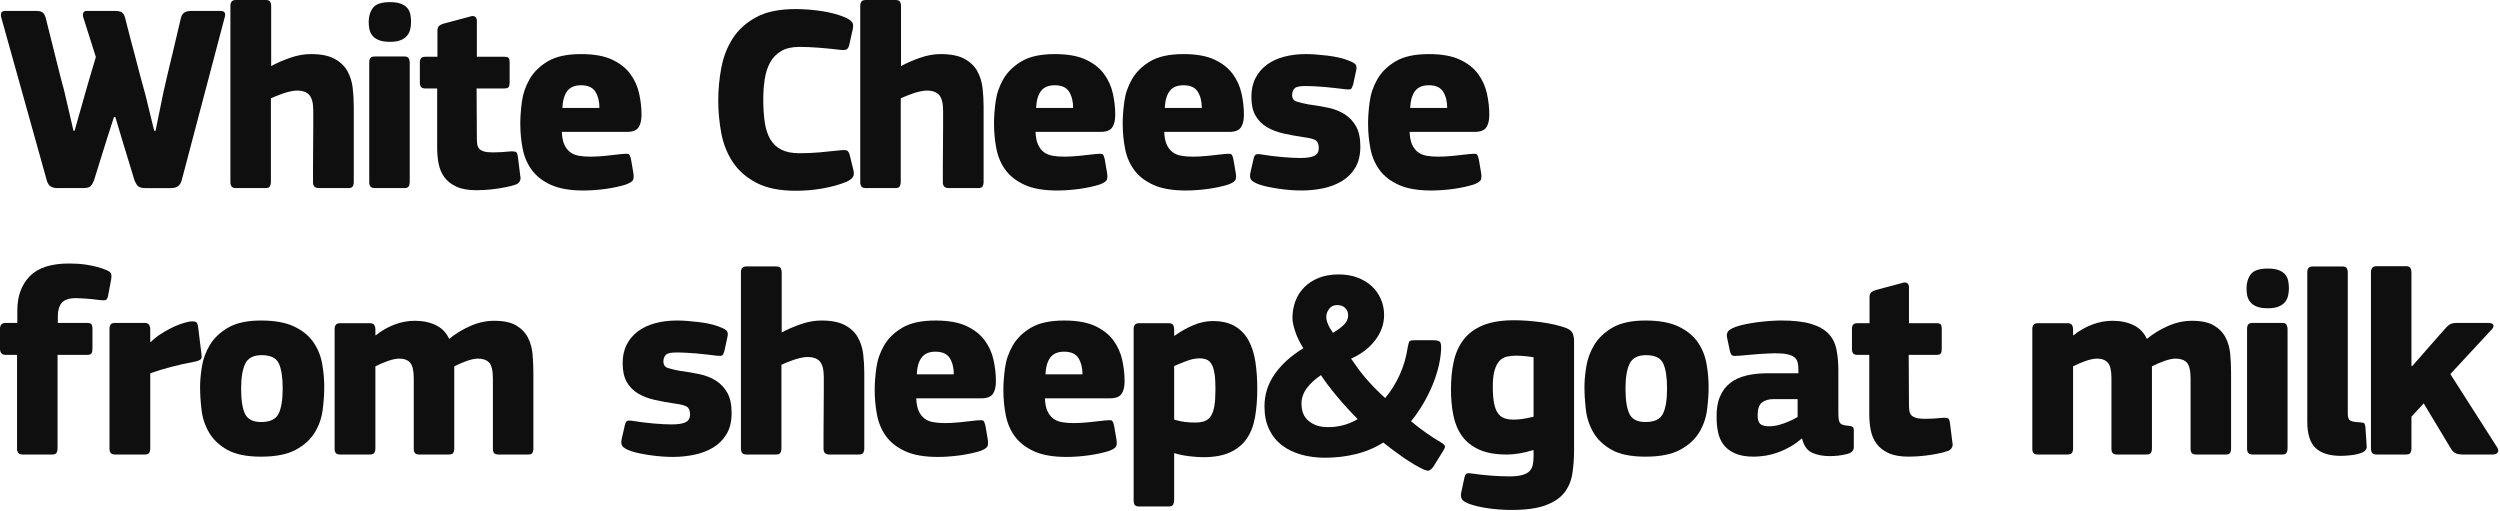
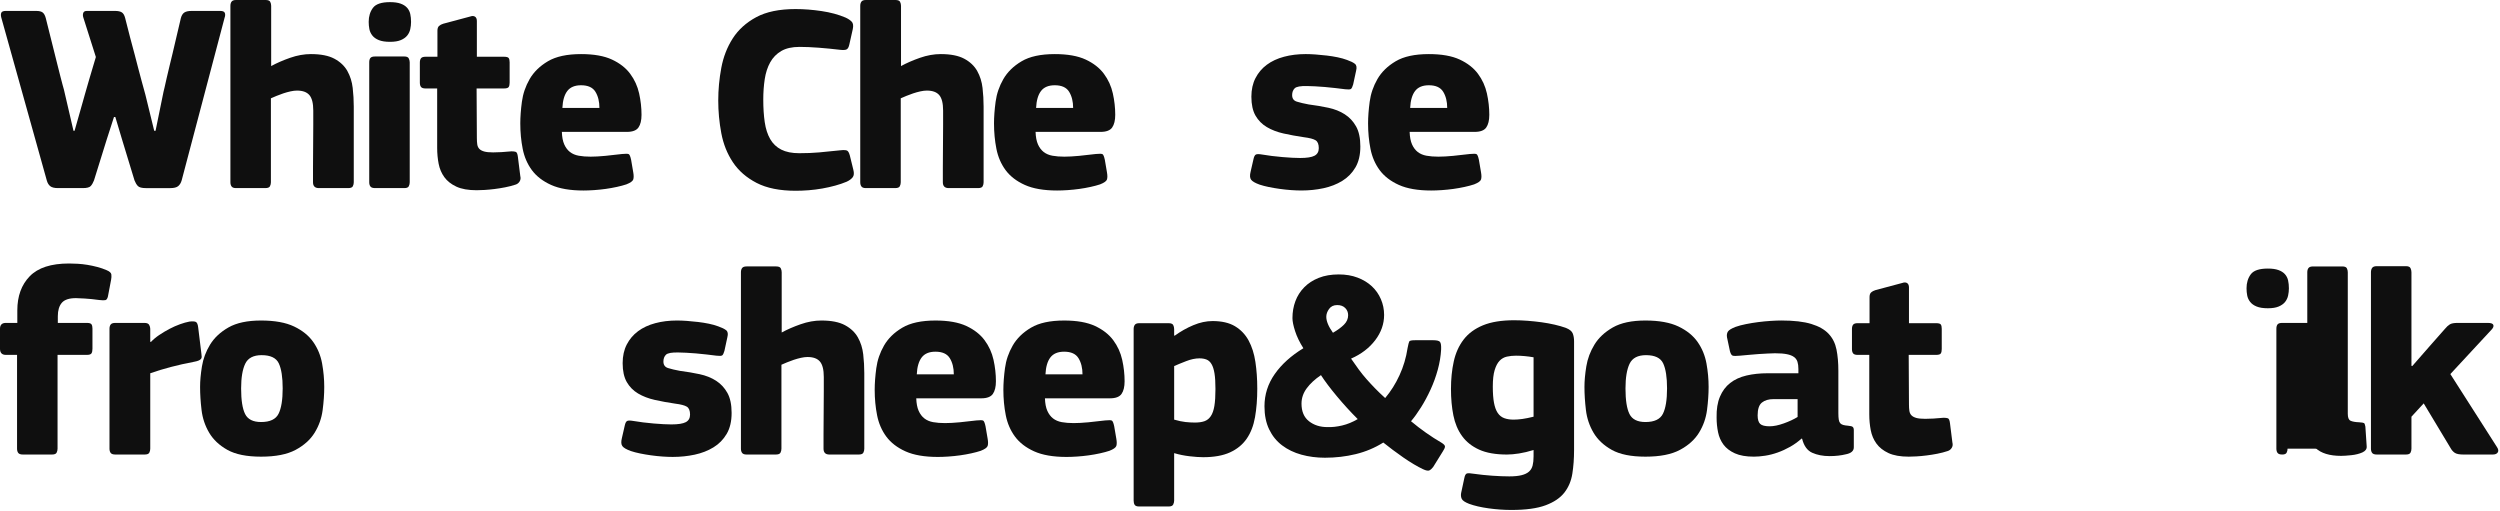
<svg xmlns="http://www.w3.org/2000/svg" width="100%" height="100%" viewBox="0 0 563 115" version="1.1" xml:space="preserve" style="fill-rule:evenodd;clip-rule:evenodd;stroke-linejoin:round;stroke-miterlimit:1.414;">
  <g transform="matrix(1,0,0,1,-60.741,-1101.58)">
    <path d="M86.411,1127.92l-1.68,5.22l-2.82,9.06c-0.2,0.52 -0.44,0.94 -0.72,1.26c-0.28,0.32 -0.88,0.48 -1.8,0.48l-5.58,0c-0.8,0 -1.38,-0.14 -1.74,-0.42c-0.36,-0.28 -0.62,-0.699 -0.78,-1.26l-10.26,-36.72c-0.12,-0.439 -0.12,-0.8 0,-1.08c0.12,-0.28 0.46,-0.42 1.02,-0.42l6.84,0c0.68,0 1.17,0.12 1.47,0.361c0.3,0.239 0.53,0.659 0.69,1.259c0.72,2.84 1.36,5.4 1.92,7.68c0.24,0.96 0.48,1.92 0.72,2.88c0.24,0.96 0.46,1.83 0.66,2.61c0.2,0.78 0.37,1.43 0.51,1.95c0.14,0.52 0.23,0.84 0.27,0.96l2.16,9.3l0.24,0l1.86,-6.54c0.04,-0.12 0.2,-0.69 0.48,-1.71c0.28,-1.02 0.6,-2.13 0.96,-3.33c0.36,-1.2 0.69,-2.31 0.99,-3.33c0.3,-1.02 0.47,-1.59 0.51,-1.71l-2.82,-8.88c-0.12,-0.36 -0.13,-0.7 -0.03,-1.02c0.1,-0.32 0.37,-0.48 0.81,-0.48l6.36,0c0.68,0 1.19,0.11 1.53,0.33c0.34,0.22 0.59,0.65 0.75,1.29c0.76,3.04 1.48,5.8 2.16,8.28c0.28,1.04 0.55,2.08 0.81,3.12c0.26,1.041 0.51,1.98 0.75,2.821c0.24,0.84 0.43,1.53 0.57,2.07c0.14,0.54 0.23,0.87 0.27,0.99l1.98,8.1l0.3,0l1.8,-8.82c0.04,-0.12 0.12,-0.45 0.24,-0.99c0.12,-0.54 0.27,-1.21 0.45,-2.01c0.18,-0.8 0.39,-1.69 0.63,-2.67c0.24,-0.98 0.48,-1.97 0.72,-2.97c0.56,-2.36 1.18,-5 1.86,-7.92c0.16,-0.6 0.42,-1.02 0.78,-1.26c0.36,-0.24 0.9,-0.36 1.62,-0.36l6.48,0c0.56,0 0.9,0.15 1.02,0.45c0.12,0.3 0.1,0.67 -0.06,1.11l-9.66,36.6c-0.16,0.56 -0.42,0.99 -0.78,1.29c-0.36,0.3 -0.96,0.45 -1.8,0.45l-5.46,0c-0.92,0 -1.53,-0.16 -1.83,-0.48c-0.3,-0.32 -0.55,-0.74 -0.75,-1.26l-2.76,-9.06l-1.56,-5.22l-0.3,0Z" style="fill:#0f0f0f;fill-rule:nonzero;" />
    <path d="M140.411,1142.62c0,0.32 -0.07,0.62 -0.21,0.9c-0.14,0.28 -0.49,0.42 -1.05,0.42l-6.6,0c-0.88,0 -1.32,-0.44 -1.32,-1.32c0,-0.64 0,-1.72 0,-3.24c0,-1.52 0.01,-3.13 0.03,-4.83c0.02,-1.7 0.03,-3.31 0.03,-4.83c0,-1.52 0,-2.6 0,-3.24c0,-1.64 -0.29,-2.8 -0.87,-3.48c-0.58,-0.68 -1.51,-1.02 -2.79,-1.02c-0.44,0 -0.93,0.06 -1.47,0.18c-0.54,0.12 -1.08,0.27 -1.62,0.45c-0.54,0.18 -1.05,0.37 -1.53,0.57c-0.48,0.2 -0.9,0.38 -1.26,0.54l0,18.9c0,0.32 -0.07,0.62 -0.21,0.9c-0.14,0.28 -0.49,0.42 -1.05,0.42l-6.6,0c-0.48,0 -0.81,-0.12 -0.99,-0.36c-0.18,-0.24 -0.27,-0.56 -0.27,-0.96l0,-39.72c0,-0.4 0.09,-0.72 0.27,-0.96c0.18,-0.24 0.51,-0.36 0.99,-0.36l6.66,0c0.56,0 0.91,0.14 1.05,0.42c0.14,0.28 0.21,0.58 0.21,0.9l0,13.56c1.24,-0.68 2.66,-1.3 4.26,-1.86c1.6,-0.56 3.16,-0.84 4.68,-0.84c2.24,0 4.01,0.35 5.31,1.05c1.3,0.7 2.27,1.62 2.91,2.76c0.64,1.14 1.04,2.41 1.2,3.81c0.16,1.4 0.24,2.8 0.24,4.2l0,17.04Z" style="fill:#0f0f0f;fill-rule:nonzero;" />
    <path d="M153.311,1106.5c0,0.56 -0.06,1.11 -0.18,1.65c-0.12,0.54 -0.35,1.02 -0.69,1.44c-0.34,0.42 -0.82,0.76 -1.44,1.02c-0.62,0.26 -1.43,0.39 -2.43,0.39c-1.04,0 -1.88,-0.13 -2.52,-0.39c-0.64,-0.26 -1.13,-0.61 -1.47,-1.05c-0.34,-0.44 -0.56,-0.92 -0.66,-1.44c-0.1,-0.52 -0.15,-1.06 -0.15,-1.62c0,-1.24 0.32,-2.29 0.96,-3.15c0.64,-0.86 1.92,-1.29 3.84,-1.29c0.96,0 1.75,0.11 2.37,0.33c0.62,0.22 1.11,0.53 1.47,0.93c0.36,0.4 0.6,0.87 0.72,1.41c0.12,0.54 0.18,1.13 0.18,1.77ZM153.011,1142.62c0,0.32 -0.07,0.62 -0.21,0.9c-0.14,0.28 -0.47,0.42 -0.99,0.42l-6.6,0c-0.52,0 -0.87,-0.12 -1.05,-0.36c-0.18,-0.24 -0.27,-0.56 -0.27,-0.96l0,-27c0,-0.44 0.09,-0.77 0.27,-0.99c0.18,-0.22 0.53,-0.33 1.05,-0.33l6.6,0c0.52,0 0.85,0.15 0.99,0.45c0.14,0.3 0.21,0.59 0.21,0.87l0,27Z" style="fill:#0f0f0f;fill-rule:nonzero;" />
    <path d="M177.911,1141.24c0.12,0.44 0.07,0.84 -0.15,1.2c-0.22,0.36 -0.53,0.6 -0.93,0.72c-0.72,0.24 -1.49,0.44 -2.31,0.6c-0.82,0.16 -1.63,0.29 -2.43,0.39c-0.8,0.1 -1.55,0.17 -2.25,0.21c-0.7,0.04 -1.29,0.06 -1.77,0.06c-1.88,0 -3.4,-0.27 -4.56,-0.81c-1.16,-0.54 -2.06,-1.25 -2.7,-2.13c-0.64,-0.88 -1.07,-1.89 -1.29,-3.03c-0.22,-1.14 -0.33,-2.33 -0.33,-3.57l0,-13.38l-2.64,0c-0.48,0 -0.81,-0.11 -0.99,-0.33c-0.18,-0.22 -0.27,-0.55 -0.27,-0.99l0,-4.5c0,-0.44 0.09,-0.77 0.27,-0.99c0.18,-0.22 0.51,-0.33 0.99,-0.33l2.7,0l0,-5.88c0,-0.48 0.12,-0.83 0.36,-1.05c0.24,-0.22 0.56,-0.39 0.96,-0.51l6.06,-1.62c0.44,-0.16 0.8,-0.15 1.08,0.03c0.28,0.18 0.42,0.51 0.42,0.99l0,8.04l6.12,0c0.56,0 0.91,0.1 1.05,0.3c0.14,0.2 0.21,0.52 0.21,0.96l0,4.56c0,0.44 -0.07,0.77 -0.21,0.99c-0.14,0.22 -0.49,0.33 -1.05,0.33l-6.18,0l0.06,11.16c0,0.56 0.03,1.04 0.09,1.44c0.06,0.4 0.21,0.73 0.45,0.99c0.24,0.26 0.6,0.46 1.08,0.6c0.48,0.14 1.16,0.21 2.04,0.21c0.48,0 1.1,-0.02 1.86,-0.06c0.76,-0.04 1.52,-0.1 2.28,-0.18c0.4,0 0.72,0.04 0.96,0.12c0.24,0.08 0.4,0.46 0.48,1.14l0.54,4.32Z" style="fill:#0f0f0f;fill-rule:nonzero;" />
    <path d="M187.271,1131.28c0.04,1.16 0.22,2.1 0.54,2.82c0.32,0.72 0.75,1.29 1.29,1.71c0.54,0.42 1.2,0.7 1.98,0.84c0.78,0.14 1.67,0.21 2.67,0.21c0.92,0 2.02,-0.06 3.3,-0.18c1.28,-0.12 2.54,-0.26 3.78,-0.42c0.8,-0.08 1.3,-0.07 1.5,0.03c0.2,0.101 0.38,0.531 0.54,1.291l0.48,2.82c0.12,0.68 0.12,1.21 0,1.59c-0.12,0.38 -0.64,0.75 -1.56,1.11c-0.6,0.2 -1.31,0.39 -2.13,0.57c-0.82,0.18 -1.66,0.33 -2.52,0.45c-0.86,0.12 -1.73,0.21 -2.61,0.27c-0.88,0.06 -1.68,0.09 -2.4,0.09c-3,0 -5.43,-0.42 -7.29,-1.26c-1.86,-0.84 -3.3,-1.95 -4.32,-3.33c-1.02,-1.38 -1.71,-2.98 -2.07,-4.8c-0.36,-1.82 -0.54,-3.73 -0.54,-5.73c0,-1.44 0.12,-3.06 0.36,-4.86c0.24,-1.8 0.82,-3.5 1.74,-5.1c0.92,-1.601 2.29,-2.94 4.11,-4.02c1.82,-1.081 4.31,-1.62 7.47,-1.62c2.88,-0.001 5.2,0.409 6.96,1.229c1.76,0.82 3.13,1.89 4.11,3.21c0.98,1.32 1.65,2.79 2.01,4.41c0.36,1.62 0.54,3.23 0.54,4.83c0,1.24 -0.23,2.19 -0.69,2.85c-0.46,0.66 -1.33,0.99 -2.61,0.99l-14.64,0ZM191.591,1120.78c-1.4,0 -2.43,0.43 -3.09,1.29c-0.66,0.86 -1.03,2.13 -1.11,3.81l8.34,0c0,-1.44 -0.3,-2.65 -0.9,-3.63c-0.6,-0.98 -1.68,-1.47 -3.24,-1.47Z" style="fill:#0f0f0f;fill-rule:nonzero;" />
    <path d="M222.491,1124.2c0,-2.44 0.23,-4.89 0.69,-7.35c0.46,-2.46 1.32,-4.67 2.58,-6.63c1.26,-1.96 3.02,-3.55 5.28,-4.77c2.26,-1.22 5.21,-1.83 8.85,-1.83c1.88,0 3.83,0.15 5.85,0.45c2.02,0.3 3.83,0.79 5.43,1.47c0.6,0.28 1.06,0.59 1.38,0.93c0.32,0.34 0.4,0.89 0.24,1.65l-0.78,3.48c-0.12,0.56 -0.31,0.92 -0.57,1.08c-0.26,0.16 -0.75,0.2 -1.47,0.12c-1.68,-0.2 -3.31,-0.36 -4.89,-0.48c-1.58,-0.12 -3.01,-0.18 -4.29,-0.18c-1.68,0 -3.05,0.31 -4.11,0.93c-1.06,0.62 -1.89,1.47 -2.49,2.55c-0.6,1.08 -1.01,2.34 -1.23,3.78c-0.22,1.44 -0.33,2.98 -0.33,4.62c0,1.88 0.11,3.571 0.33,5.071c0.22,1.5 0.63,2.77 1.23,3.81c0.6,1.04 1.43,1.83 2.49,2.37c1.06,0.54 2.41,0.81 4.05,0.81c1.64,0 3.13,-0.06 4.47,-0.18c1.34,-0.12 2.95,-0.28 4.83,-0.48c0.76,-0.08 1.26,-0.05 1.5,0.09c0.24,0.14 0.44,0.51 0.6,1.11l0.78,3.18c0.2,0.76 0.15,1.33 -0.15,1.71c-0.3,0.38 -0.75,0.71 -1.35,0.99c-0.76,0.32 -1.61,0.61 -2.55,0.87c-0.94,0.26 -1.92,0.48 -2.94,0.66c-1.02,0.18 -2.04,0.31 -3.06,0.39c-1.02,0.08 -1.99,0.12 -2.91,0.12c-3.6,0 -6.54,-0.59 -8.82,-1.77c-2.28,-1.18 -4.06,-2.73 -5.34,-4.65c-1.28,-1.92 -2.15,-4.1 -2.61,-6.54c-0.46,-2.44 -0.69,-4.9 -0.69,-7.38Z" style="fill:#0f0f0f;fill-rule:nonzero;" />
    <path d="M282.251,1142.62c0,0.32 -0.07,0.62 -0.21,0.9c-0.14,0.28 -0.49,0.42 -1.05,0.42l-6.6,0c-0.88,0 -1.32,-0.44 -1.32,-1.32c0,-0.64 0,-1.72 0,-3.24c0,-1.52 0.01,-3.13 0.03,-4.83c0.02,-1.7 0.03,-3.31 0.03,-4.83c0,-1.52 0,-2.6 0,-3.24c0,-1.64 -0.29,-2.8 -0.87,-3.48c-0.58,-0.68 -1.51,-1.02 -2.79,-1.02c-0.44,0 -0.93,0.06 -1.47,0.18c-0.54,0.12 -1.08,0.27 -1.62,0.45c-0.54,0.18 -1.05,0.37 -1.53,0.57c-0.48,0.2 -0.9,0.38 -1.26,0.54l0,18.9c0,0.32 -0.07,0.62 -0.21,0.9c-0.14,0.28 -0.49,0.42 -1.05,0.42l-6.6,0c-0.48,0 -0.81,-0.12 -0.99,-0.36c-0.18,-0.24 -0.27,-0.56 -0.27,-0.96l0,-39.72c0,-0.4 0.09,-0.72 0.27,-0.96c0.18,-0.24 0.51,-0.36 0.99,-0.36l6.66,0c0.56,0 0.91,0.14 1.05,0.42c0.14,0.28 0.21,0.58 0.21,0.9l0,13.56c1.24,-0.68 2.66,-1.3 4.26,-1.86c1.6,-0.56 3.16,-0.84 4.68,-0.84c2.24,0 4.01,0.35 5.31,1.05c1.3,0.7 2.27,1.62 2.91,2.76c0.64,1.14 1.04,2.41 1.2,3.81c0.16,1.4 0.24,2.8 0.24,4.2l0,17.04Z" style="fill:#0f0f0f;fill-rule:nonzero;" />
    <path d="M293.951,1131.28c0.04,1.16 0.22,2.1 0.54,2.82c0.32,0.72 0.75,1.29 1.29,1.71c0.54,0.42 1.2,0.7 1.98,0.84c0.78,0.14 1.67,0.21 2.67,0.21c0.92,0 2.02,-0.06 3.3,-0.18c1.28,-0.12 2.54,-0.26 3.78,-0.42c0.8,-0.08 1.3,-0.07 1.5,0.03c0.2,0.101 0.38,0.531 0.54,1.291l0.48,2.82c0.12,0.68 0.12,1.21 0,1.59c-0.12,0.38 -0.64,0.75 -1.56,1.11c-0.6,0.2 -1.31,0.39 -2.13,0.57c-0.82,0.18 -1.66,0.33 -2.52,0.45c-0.86,0.12 -1.73,0.21 -2.61,0.27c-0.88,0.06 -1.68,0.09 -2.4,0.09c-3,0 -5.43,-0.42 -7.29,-1.26c-1.86,-0.84 -3.3,-1.95 -4.32,-3.33c-1.02,-1.38 -1.71,-2.98 -2.07,-4.8c-0.36,-1.82 -0.54,-3.73 -0.54,-5.73c0,-1.44 0.12,-3.06 0.36,-4.86c0.24,-1.8 0.82,-3.5 1.74,-5.1c0.92,-1.601 2.29,-2.94 4.11,-4.02c1.82,-1.081 4.31,-1.62 7.47,-1.62c2.88,-0.001 5.2,0.409 6.96,1.229c1.76,0.82 3.13,1.89 4.11,3.21c0.98,1.32 1.65,2.79 2.01,4.41c0.36,1.62 0.54,3.23 0.54,4.83c0,1.24 -0.23,2.19 -0.69,2.85c-0.46,0.66 -1.33,0.99 -2.61,0.99l-14.64,0ZM298.271,1120.78c-1.4,0 -2.43,0.43 -3.09,1.29c-0.66,0.86 -1.03,2.13 -1.11,3.81l8.34,0c0,-1.44 -0.3,-2.65 -0.9,-3.63c-0.6,-0.98 -1.68,-1.47 -3.24,-1.47Z" style="fill:#0f0f0f;fill-rule:nonzero;" />
-     <path d="M322.931,1131.28c0.04,1.16 0.22,2.1 0.54,2.82c0.32,0.72 0.75,1.29 1.29,1.71c0.54,0.42 1.2,0.7 1.98,0.84c0.78,0.14 1.67,0.21 2.67,0.21c0.92,0 2.02,-0.06 3.3,-0.18c1.28,-0.12 2.54,-0.26 3.78,-0.42c0.8,-0.08 1.3,-0.07 1.5,0.03c0.2,0.101 0.38,0.531 0.54,1.291l0.48,2.82c0.12,0.68 0.12,1.21 0,1.59c-0.12,0.38 -0.64,0.75 -1.56,1.11c-0.6,0.2 -1.31,0.39 -2.13,0.57c-0.82,0.18 -1.66,0.33 -2.52,0.45c-0.86,0.12 -1.73,0.21 -2.61,0.27c-0.88,0.06 -1.68,0.09 -2.4,0.09c-3,0 -5.43,-0.42 -7.29,-1.26c-1.86,-0.84 -3.3,-1.95 -4.32,-3.33c-1.02,-1.38 -1.71,-2.98 -2.07,-4.8c-0.36,-1.82 -0.54,-3.73 -0.54,-5.73c0,-1.44 0.12,-3.06 0.36,-4.86c0.24,-1.8 0.82,-3.5 1.74,-5.1c0.92,-1.601 2.29,-2.94 4.11,-4.02c1.82,-1.081 4.31,-1.62 7.47,-1.62c2.88,-0.001 5.2,0.409 6.96,1.229c1.76,0.82 3.13,1.89 4.11,3.21c0.98,1.32 1.65,2.79 2.01,4.41c0.36,1.62 0.54,3.23 0.54,4.83c0,1.24 -0.23,2.19 -0.69,2.85c-0.46,0.66 -1.33,0.99 -2.61,0.99l-14.64,0ZM327.251,1120.78c-1.4,0 -2.43,0.43 -3.09,1.29c-0.66,0.86 -1.03,2.13 -1.11,3.81l8.34,0c0,-1.44 -0.3,-2.65 -0.9,-3.63c-0.6,-0.98 -1.68,-1.47 -3.24,-1.47Z" style="fill:#0f0f0f;fill-rule:nonzero;" />
    <path d="M367.091,1134.58c0,1.879 -0.37,3.449 -1.11,4.709c-0.74,1.26 -1.73,2.27 -2.97,3.03c-1.24,0.76 -2.65,1.31 -4.23,1.65c-1.58,0.34 -3.23,0.51 -4.95,0.51c-0.72,0 -1.5,-0.03 -2.34,-0.09c-0.84,-0.06 -1.69,-0.15 -2.55,-0.27c-0.86,-0.12 -1.68,-0.26 -2.46,-0.42c-0.78,-0.16 -1.47,-0.34 -2.07,-0.54c-1,-0.36 -1.64,-0.73 -1.92,-1.11c-0.28,-0.38 -0.32,-0.97 -0.12,-1.77l0.66,-2.88c0.12,-0.56 0.3,-0.9 0.54,-1.02c0.24,-0.12 0.7,-0.12 1.38,0c1.4,0.24 2.92,0.43 4.56,0.57c1.64,0.14 2.98,0.21 4.02,0.21c1.52,0 2.6,-0.17 3.24,-0.51c0.64,-0.34 0.96,-0.91 0.96,-1.71c0,-0.88 -0.24,-1.47 -0.72,-1.77c-0.48,-0.3 -1.36,-0.53 -2.64,-0.69c-1.64,-0.24 -3.17,-0.52 -4.59,-0.84c-1.42,-0.32 -2.67,-0.8 -3.75,-1.44c-1.08,-0.64 -1.93,-1.5 -2.55,-2.58c-0.62,-1.08 -0.93,-2.5 -0.93,-4.26c0,-1.6 0.31,-3 0.93,-4.2c0.62,-1.2 1.47,-2.2 2.55,-3c1.08,-0.8 2.37,-1.4 3.87,-1.8c1.5,-0.4 3.13,-0.6 4.89,-0.6c0.68,0 1.43,0.03 2.25,0.09c0.82,0.06 1.65,0.14 2.49,0.24c0.84,0.1 1.65,0.23 2.43,0.39c0.78,0.16 1.49,0.36 2.13,0.6c0.8,0.28 1.39,0.57 1.77,0.87c0.38,0.3 0.47,0.83 0.27,1.59l-0.66,3.06c-0.16,0.56 -0.33,0.9 -0.51,1.02c-0.18,0.12 -0.61,0.14 -1.29,0.06c-0.68,-0.08 -1.42,-0.17 -2.22,-0.27c-0.8,-0.1 -1.59,-0.18 -2.37,-0.24c-0.78,-0.06 -1.51,-0.11 -2.19,-0.15c-0.68,-0.04 -1.26,-0.06 -1.74,-0.06c-1.52,-0.04 -2.47,0.13 -2.85,0.51c-0.38,0.38 -0.57,0.89 -0.57,1.53c0,0.76 0.35,1.25 1.05,1.47c0.7,0.22 1.59,0.43 2.67,0.63c1.56,0.2 3.04,0.45 4.44,0.75c1.4,0.3 2.63,0.79 3.69,1.47c1.06,0.68 1.91,1.59 2.55,2.73c0.64,1.14 0.96,2.65 0.96,4.53Z" style="fill:#0f0f0f;fill-rule:nonzero;" />
    <path d="M378.191,1131.28c0.04,1.16 0.22,2.1 0.54,2.82c0.32,0.72 0.75,1.29 1.29,1.71c0.54,0.42 1.2,0.7 1.98,0.84c0.78,0.14 1.67,0.21 2.67,0.21c0.92,0 2.02,-0.06 3.3,-0.18c1.28,-0.12 2.54,-0.26 3.78,-0.42c0.8,-0.08 1.3,-0.07 1.5,0.03c0.2,0.101 0.38,0.531 0.54,1.291l0.48,2.82c0.12,0.68 0.12,1.21 0,1.59c-0.12,0.38 -0.64,0.75 -1.56,1.11c-0.6,0.2 -1.31,0.39 -2.13,0.57c-0.82,0.18 -1.66,0.33 -2.52,0.45c-0.86,0.12 -1.73,0.21 -2.61,0.27c-0.88,0.06 -1.68,0.09 -2.4,0.09c-3,0 -5.43,-0.42 -7.29,-1.26c-1.86,-0.84 -3.3,-1.95 -4.32,-3.33c-1.02,-1.38 -1.71,-2.98 -2.07,-4.8c-0.36,-1.82 -0.54,-3.73 -0.54,-5.73c0,-1.44 0.12,-3.06 0.36,-4.86c0.24,-1.8 0.82,-3.5 1.74,-5.1c0.92,-1.601 2.29,-2.94 4.11,-4.02c1.82,-1.081 4.31,-1.62 7.47,-1.62c2.88,-0.001 5.2,0.409 6.96,1.229c1.76,0.82 3.13,1.89 4.11,3.21c0.98,1.32 1.65,2.79 2.01,4.41c0.36,1.62 0.54,3.23 0.54,4.83c0,1.24 -0.23,2.19 -0.69,2.85c-0.46,0.66 -1.33,0.99 -2.61,0.99l-14.64,0ZM382.511,1120.78c-1.4,0 -2.43,0.43 -3.09,1.29c-0.66,0.86 -1.03,2.13 -1.11,3.81l8.34,0c0,-1.44 -0.3,-2.65 -0.9,-3.63c-0.6,-0.98 -1.68,-1.47 -3.24,-1.47Z" style="fill:#0f0f0f;fill-rule:nonzero;" />
    <path d="M73.701,1202.62c0,0.32 -0.07,0.62 -0.21,0.9c-0.14,0.28 -0.49,0.42 -1.05,0.42l-6.54,0c-0.52,0 -0.87,-0.12 -1.05,-0.36c-0.18,-0.24 -0.27,-0.56 -0.27,-0.96l0,-21.12l-2.52,0c-0.88,0 -1.32,-0.46 -1.32,-1.38l0,-4.5c0,-0.88 0.44,-1.32 1.32,-1.32l2.58,0l0,-2.82c0,-3.2 0.93,-5.76 2.79,-7.68c1.86,-1.92 4.81,-2.88 8.85,-2.88c0.56,0 1.2,0.02 1.92,0.06c0.72,0.04 1.45,0.12 2.19,0.24c0.74,0.12 1.49,0.28 2.25,0.48c0.76,0.2 1.46,0.44 2.1,0.72c0.68,0.28 1.04,0.61 1.08,0.99c0.04,0.38 0.02,0.77 -0.06,1.17l-0.72,3.78c-0.12,0.48 -0.31,0.75 -0.57,0.81c-0.26,0.06 -0.73,0.05 -1.41,-0.03c-1.16,-0.16 -2.24,-0.27 -3.24,-0.33c-1,-0.06 -1.66,-0.09 -1.98,-0.09c-1.52,0 -2.58,0.35 -3.18,1.05c-0.6,0.7 -0.9,1.71 -0.9,3.03l0,1.5l6.54,0c0.56,0 0.91,0.11 1.05,0.33c0.14,0.22 0.21,0.53 0.21,0.93l0,4.56c0,0.44 -0.07,0.78 -0.21,1.02c-0.14,0.24 -0.49,0.36 -1.05,0.36l-6.6,0l0,21.12Z" style="fill:#0f0f0f;fill-rule:nonzero;" />
    <path d="M94.581,1178.5l0.12,0.12c0.52,-0.56 1.15,-1.09 1.89,-1.59c0.74,-0.5 1.51,-0.96 2.31,-1.38c0.8,-0.42 1.59,-0.77 2.37,-1.05c0.78,-0.28 1.49,-0.48 2.13,-0.6c0.64,-0.08 1.11,-0.06 1.41,0.06c0.3,0.12 0.49,0.56 0.57,1.32l0.72,5.88c0.04,0.28 0.06,0.51 0.06,0.69c0,0.18 -0.06,0.34 -0.18,0.48c-0.12,0.14 -0.3,0.26 -0.54,0.36c-0.24,0.1 -0.58,0.19 -1.02,0.27c-3.6,0.68 -6.88,1.54 -9.84,2.58l0,16.98c0,0.32 -0.07,0.62 -0.21,0.9c-0.14,0.28 -0.49,0.42 -1.05,0.42l-6.6,0c-0.52,0 -0.87,-0.12 -1.05,-0.36c-0.18,-0.24 -0.27,-0.56 -0.27,-0.96l0,-27c0,-0.4 0.09,-0.72 0.27,-0.96c0.18,-0.24 0.53,-0.36 1.05,-0.36l6.54,0c0.56,0 0.92,0.15 1.08,0.45c0.16,0.3 0.24,0.59 0.24,0.87l0,2.88Z" style="fill:#0f0f0f;fill-rule:nonzero;" />
    <path d="M133.761,1188.7c0,1.64 -0.12,3.38 -0.36,5.22c-0.24,1.84 -0.84,3.54 -1.8,5.1c-0.96,1.561 -2.39,2.851 -4.29,3.87c-1.9,1.021 -4.49,1.531 -7.77,1.531c-3.24,0 -5.77,-0.51 -7.59,-1.53c-1.82,-1.02 -3.19,-2.31 -4.11,-3.87c-0.92,-1.561 -1.49,-3.261 -1.71,-5.101c-0.22,-1.839 -0.33,-3.579 -0.33,-5.219c0,-1.36 0.14,-2.9 0.42,-4.62c0.28,-1.72 0.89,-3.351 1.83,-4.89c0.94,-1.54 2.32,-2.83 4.14,-3.87c1.82,-1.041 4.27,-1.561 7.35,-1.561c3.08,0 5.56,0.45 7.44,1.351c1.88,0.899 3.32,2.069 4.32,3.509c1,1.44 1.66,3.05 1.98,4.83c0.32,1.78 0.48,3.53 0.48,5.25ZM124.401,1189.06c0,-2.52 -0.29,-4.4 -0.87,-5.64c-0.58,-1.24 -1.87,-1.86 -3.87,-1.86c-1.84,0 -3.07,0.64 -3.69,1.92c-0.62,1.28 -0.93,3.14 -0.93,5.58c0,2.64 0.3,4.56 0.9,5.76c0.6,1.2 1.8,1.8 3.6,1.8c2,0 3.31,-0.62 3.93,-1.86c0.62,-1.24 0.93,-3.14 0.93,-5.7Z" style="fill:#0f0f0f;fill-rule:nonzero;" />
-     <path d="M180.861,1202.68c0,0.32 -0.07,0.61 -0.21,0.87c-0.14,0.26 -0.47,0.39 -0.99,0.39l-6.6,0c-0.52,0 -0.87,-0.11 -1.05,-0.33c-0.18,-0.22 -0.27,-0.53 -0.27,-0.93l0,-15.78c0,-1.84 -0.28,-3.06 -0.84,-3.66c-0.56,-0.6 -1.4,-0.899 -2.52,-0.899c-0.72,-0.001 -1.6,0.189 -2.64,0.569c-1.04,0.38 -1.94,0.77 -2.7,1.17l0,18.6c0,0.32 -0.07,0.61 -0.21,0.87c-0.14,0.26 -0.49,0.39 -1.05,0.39l-6.6,0c-0.48,0 -0.81,-0.11 -0.99,-0.33c-0.18,-0.22 -0.27,-0.53 -0.27,-0.93l0,-15.96c0,-1.68 -0.27,-2.83 -0.81,-3.45c-0.54,-0.62 -1.35,-0.929 -2.43,-0.929c-0.72,0 -1.59,0.179 -2.61,0.54c-1.02,0.36 -1.95,0.76 -2.79,1.2l0,18.6c0,0.32 -0.08,0.61 -0.24,0.87c-0.16,0.26 -0.52,0.39 -1.08,0.39l-6.6,0c-0.48,0 -0.81,-0.11 -0.99,-0.33c-0.18,-0.22 -0.27,-0.53 -0.27,-0.93l0,-27c0,-0.4 0.09,-0.72 0.27,-0.96c0.18,-0.24 0.51,-0.36 0.99,-0.36l6.6,0c0.56,0 0.92,0.139 1.08,0.419c0.16,0.28 0.24,0.581 0.24,0.9l0,1.38l0.06,0.06c1.28,-1.04 2.68,-1.85 4.2,-2.43c1.52,-0.58 3.06,-0.87 4.62,-0.87c1.8,0 3.38,0.33 4.74,0.99c1.36,0.66 2.36,1.69 3,3.09c1.4,-1.16 2.99,-2.13 4.77,-2.91c1.78,-0.78 3.57,-1.169 5.37,-1.169c2.12,0 3.77,0.35 4.95,1.05c1.18,0.7 2.06,1.61 2.64,2.73c0.58,1.12 0.93,2.38 1.05,3.78c0.12,1.399 0.18,2.8 0.18,4.2l0,17.1Z" style="fill:#0f0f0f;fill-rule:nonzero;" />
    <path d="M225.501,1194.58c0,1.879 -0.37,3.449 -1.11,4.709c-0.74,1.26 -1.73,2.27 -2.97,3.03c-1.24,0.76 -2.65,1.31 -4.23,1.65c-1.58,0.34 -3.23,0.51 -4.95,0.51c-0.72,0 -1.5,-0.03 -2.34,-0.09c-0.84,-0.06 -1.69,-0.15 -2.55,-0.27c-0.86,-0.12 -1.68,-0.26 -2.46,-0.42c-0.78,-0.16 -1.47,-0.34 -2.07,-0.54c-1,-0.36 -1.64,-0.73 -1.92,-1.11c-0.28,-0.38 -0.32,-0.97 -0.12,-1.77l0.66,-2.88c0.12,-0.56 0.3,-0.9 0.54,-1.02c0.24,-0.12 0.7,-0.12 1.38,0c1.4,0.24 2.92,0.43 4.56,0.57c1.64,0.14 2.98,0.21 4.02,0.21c1.52,0 2.6,-0.17 3.24,-0.51c0.64,-0.34 0.96,-0.91 0.96,-1.71c0,-0.88 -0.24,-1.47 -0.72,-1.77c-0.48,-0.3 -1.36,-0.53 -2.64,-0.69c-1.64,-0.24 -3.17,-0.52 -4.59,-0.84c-1.42,-0.32 -2.67,-0.8 -3.75,-1.44c-1.08,-0.64 -1.93,-1.5 -2.55,-2.58c-0.62,-1.08 -0.93,-2.5 -0.93,-4.26c0,-1.6 0.31,-3 0.93,-4.2c0.62,-1.2 1.47,-2.2 2.55,-3c1.08,-0.8 2.37,-1.4 3.87,-1.8c1.5,-0.4 3.13,-0.6 4.89,-0.6c0.68,0 1.43,0.03 2.25,0.09c0.82,0.06 1.65,0.14 2.49,0.24c0.84,0.1 1.65,0.23 2.43,0.39c0.78,0.16 1.49,0.36 2.13,0.6c0.8,0.28 1.39,0.57 1.77,0.87c0.38,0.3 0.47,0.83 0.27,1.59l-0.66,3.06c-0.16,0.56 -0.33,0.9 -0.51,1.02c-0.18,0.12 -0.61,0.14 -1.29,0.06c-0.68,-0.08 -1.42,-0.17 -2.22,-0.27c-0.8,-0.1 -1.59,-0.18 -2.37,-0.24c-0.78,-0.06 -1.51,-0.11 -2.19,-0.15c-0.68,-0.04 -1.26,-0.06 -1.74,-0.06c-1.52,-0.04 -2.47,0.13 -2.85,0.51c-0.38,0.38 -0.57,0.89 -0.57,1.53c0,0.76 0.35,1.25 1.05,1.47c0.7,0.22 1.59,0.43 2.67,0.63c1.56,0.2 3.04,0.45 4.44,0.75c1.4,0.3 2.63,0.79 3.69,1.47c1.06,0.68 1.91,1.59 2.55,2.73c0.64,1.14 0.96,2.65 0.96,4.53Z" style="fill:#0f0f0f;fill-rule:nonzero;" />
    <path d="M255.381,1202.62c0,0.32 -0.07,0.62 -0.21,0.9c-0.14,0.28 -0.49,0.42 -1.05,0.42l-6.6,0c-0.88,0 -1.32,-0.44 -1.32,-1.32c0,-0.64 0,-1.72 0,-3.24c0,-1.52 0.01,-3.13 0.03,-4.83c0.02,-1.7 0.03,-3.31 0.03,-4.83c0,-1.52 0,-2.6 0,-3.24c0,-1.64 -0.29,-2.8 -0.87,-3.48c-0.58,-0.68 -1.51,-1.02 -2.79,-1.02c-0.44,0 -0.93,0.06 -1.47,0.18c-0.54,0.12 -1.08,0.27 -1.62,0.45c-0.54,0.18 -1.05,0.37 -1.53,0.57c-0.48,0.2 -0.9,0.38 -1.26,0.54l0,18.9c0,0.32 -0.07,0.62 -0.21,0.9c-0.14,0.28 -0.49,0.42 -1.05,0.42l-6.6,0c-0.48,0 -0.81,-0.12 -0.99,-0.36c-0.18,-0.24 -0.27,-0.56 -0.27,-0.96l0,-39.72c0,-0.4 0.09,-0.72 0.27,-0.96c0.18,-0.24 0.51,-0.36 0.99,-0.36l6.66,0c0.56,0 0.91,0.14 1.05,0.42c0.14,0.28 0.21,0.58 0.21,0.9l0,13.56c1.24,-0.68 2.66,-1.3 4.26,-1.86c1.6,-0.56 3.16,-0.84 4.68,-0.84c2.24,0 4.01,0.35 5.31,1.05c1.3,0.7 2.27,1.62 2.91,2.76c0.64,1.14 1.04,2.41 1.2,3.81c0.16,1.4 0.24,2.8 0.24,4.2l0,17.04Z" style="fill:#0f0f0f;fill-rule:nonzero;" />
    <path d="M267.081,1191.28c0.04,1.16 0.22,2.1 0.54,2.82c0.32,0.72 0.75,1.29 1.29,1.71c0.54,0.42 1.2,0.7 1.98,0.84c0.78,0.14 1.67,0.21 2.67,0.21c0.92,0 2.02,-0.06 3.3,-0.18c1.28,-0.12 2.54,-0.26 3.78,-0.42c0.8,-0.08 1.3,-0.07 1.5,0.03c0.2,0.101 0.38,0.531 0.54,1.291l0.48,2.82c0.12,0.68 0.12,1.21 0,1.59c-0.12,0.38 -0.64,0.75 -1.56,1.11c-0.6,0.2 -1.31,0.39 -2.13,0.57c-0.82,0.18 -1.66,0.33 -2.52,0.45c-0.86,0.12 -1.73,0.21 -2.61,0.27c-0.88,0.06 -1.68,0.09 -2.4,0.09c-3,0 -5.43,-0.42 -7.29,-1.26c-1.86,-0.84 -3.3,-1.95 -4.32,-3.33c-1.02,-1.38 -1.71,-2.98 -2.07,-4.8c-0.36,-1.82 -0.54,-3.73 -0.54,-5.73c0,-1.44 0.12,-3.06 0.36,-4.86c0.24,-1.8 0.82,-3.5 1.74,-5.1c0.92,-1.601 2.29,-2.94 4.11,-4.02c1.82,-1.081 4.31,-1.62 7.47,-1.62c2.88,-0.001 5.2,0.409 6.96,1.229c1.76,0.82 3.13,1.89 4.11,3.21c0.98,1.32 1.65,2.79 2.01,4.41c0.36,1.62 0.54,3.23 0.54,4.83c0,1.24 -0.23,2.19 -0.69,2.85c-0.46,0.66 -1.33,0.99 -2.61,0.99l-14.64,0ZM271.401,1180.78c-1.4,0 -2.43,0.43 -3.09,1.29c-0.66,0.86 -1.03,2.13 -1.11,3.81l8.34,0c0,-1.44 -0.3,-2.65 -0.9,-3.63c-0.6,-0.98 -1.68,-1.47 -3.24,-1.47Z" style="fill:#0f0f0f;fill-rule:nonzero;" />
    <path d="M296.061,1191.28c0.04,1.16 0.22,2.1 0.54,2.82c0.32,0.72 0.75,1.29 1.29,1.71c0.54,0.42 1.2,0.7 1.98,0.84c0.78,0.14 1.67,0.21 2.67,0.21c0.92,0 2.02,-0.06 3.3,-0.18c1.28,-0.12 2.54,-0.26 3.78,-0.42c0.8,-0.08 1.3,-0.07 1.5,0.03c0.2,0.101 0.38,0.531 0.54,1.291l0.48,2.82c0.12,0.68 0.12,1.21 0,1.59c-0.12,0.38 -0.64,0.75 -1.56,1.11c-0.6,0.2 -1.31,0.39 -2.13,0.57c-0.82,0.18 -1.66,0.33 -2.52,0.45c-0.86,0.12 -1.73,0.21 -2.61,0.27c-0.88,0.06 -1.68,0.09 -2.4,0.09c-3,0 -5.43,-0.42 -7.29,-1.26c-1.86,-0.84 -3.3,-1.95 -4.32,-3.33c-1.02,-1.38 -1.71,-2.98 -2.07,-4.8c-0.36,-1.82 -0.54,-3.73 -0.54,-5.73c0,-1.44 0.12,-3.06 0.36,-4.86c0.24,-1.8 0.82,-3.5 1.74,-5.1c0.92,-1.601 2.29,-2.94 4.11,-4.02c1.82,-1.081 4.31,-1.62 7.47,-1.62c2.88,-0.001 5.2,0.409 6.96,1.229c1.76,0.82 3.13,1.89 4.11,3.21c0.98,1.32 1.65,2.79 2.01,4.41c0.36,1.62 0.54,3.23 0.54,4.83c0,1.24 -0.23,2.19 -0.69,2.85c-0.46,0.66 -1.33,0.99 -2.61,0.99l-14.64,0ZM300.381,1180.78c-1.4,0 -2.43,0.43 -3.09,1.29c-0.66,0.86 -1.03,2.13 -1.11,3.81l8.34,0c0,-1.44 -0.3,-2.65 -0.9,-3.63c-0.6,-0.98 -1.68,-1.47 -3.24,-1.47Z" style="fill:#0f0f0f;fill-rule:nonzero;" />
    <path d="M343.881,1189.06c0,2.4 -0.17,4.56 -0.51,6.48c-0.34,1.92 -0.97,3.54 -1.89,4.86c-0.92,1.32 -2.17,2.34 -3.75,3.06c-1.58,0.72 -3.59,1.08 -6.03,1.08c-0.84,0 -1.86,-0.07 -3.06,-0.209c-1.2,-0.14 -2.34,-0.37 -3.42,-0.69l-0.06,0l0,10.68c0,0.28 -0.07,0.57 -0.21,0.87c-0.14,0.3 -0.49,0.45 -1.05,0.45l-6.6,0c-0.52,0 -0.86,-0.12 -1.02,-0.361c-0.16,-0.239 -0.24,-0.559 -0.24,-0.959l0,-38.64c0,-0.4 0.09,-0.72 0.27,-0.96c0.18,-0.24 0.51,-0.36 0.99,-0.36l6.6,0c0.56,0 0.91,0.14 1.05,0.42c0.14,0.28 0.21,0.58 0.21,0.9l0,1.44c0.04,0 0.06,0.01 0.06,0.03c0,0.02 0.02,0.03 0.06,0.03c1.32,-0.96 2.72,-1.75 4.2,-2.37c1.48,-0.62 2.92,-0.93 4.32,-0.93c2.08,0 3.77,0.389 5.07,1.169c1.3,0.781 2.32,1.851 3.06,3.21c0.74,1.361 1.25,2.97 1.53,4.831c0.28,1.86 0.42,3.85 0.42,5.969ZM334.461,1189.18c0,-1.44 -0.07,-2.6 -0.21,-3.48c-0.14,-0.88 -0.36,-1.58 -0.66,-2.1c-0.3,-0.52 -0.68,-0.87 -1.14,-1.05c-0.46,-0.18 -0.99,-0.27 -1.59,-0.27c-0.92,0 -1.92,0.21 -3,0.63c-1.08,0.42 -1.98,0.79 -2.7,1.11l0,12.06c0.96,0.28 1.81,0.46 2.55,0.54c0.74,0.08 1.45,0.12 2.13,0.12c0.84,0 1.55,-0.1 2.13,-0.3c0.58,-0.2 1.06,-0.58 1.44,-1.14c0.38,-0.56 0.65,-1.33 0.81,-2.31c0.16,-0.98 0.24,-2.25 0.24,-3.81Z" style="fill:#0f0f0f;fill-rule:nonzero;" />
    <path d="M383.481,1206.76c-0.28,0.36 -0.56,0.61 -0.84,0.75c-0.28,0.14 -0.76,0.05 -1.44,-0.27c-0.6,-0.28 -1.29,-0.65 -2.07,-1.11c-0.78,-0.46 -1.57,-0.97 -2.37,-1.53c-0.8,-0.56 -1.59,-1.13 -2.37,-1.71c-0.78,-0.58 -1.49,-1.13 -2.13,-1.65c-1.92,1.2 -3.99,2.07 -6.21,2.61c-2.22,0.54 -4.53,0.81 -6.93,0.81c-1.88,0 -3.65,-0.23 -5.31,-0.69c-1.66,-0.46 -3.11,-1.16 -4.35,-2.1c-1.24,-0.94 -2.21,-2.14 -2.91,-3.6c-0.7,-1.46 -1.05,-3.19 -1.05,-5.19c0,-2.64 0.77,-5.06 2.31,-7.26c1.54,-2.2 3.69,-4.14 6.45,-5.82c-0.84,-1.32 -1.46,-2.6 -1.86,-3.84c-0.4,-1.24 -0.6,-2.22 -0.6,-2.94c0,-1.36 0.22,-2.63 0.66,-3.81c0.44,-1.18 1.1,-2.22 1.98,-3.12c0.88,-0.9 1.97,-1.61 3.27,-2.13c1.3,-0.52 2.81,-0.78 4.53,-0.78c1.56,0 2.97,0.24 4.23,0.72c1.26,0.48 2.33,1.13 3.21,1.95c0.88,0.82 1.56,1.79 2.04,2.91c0.48,1.12 0.72,2.3 0.72,3.54c0,2.04 -0.67,3.94 -2.01,5.7c-1.34,1.76 -3.15,3.14 -5.43,4.14c0.6,0.88 1.18,1.7 1.74,2.46c0.56,0.76 1.14,1.48 1.74,2.16c0.6,0.68 1.24,1.37 1.92,2.07c0.68,0.7 1.44,1.43 2.28,2.19c1.28,-1.52 2.36,-3.24 3.24,-5.16c0.88,-1.92 1.48,-3.94 1.8,-6.06c0.16,-0.84 0.29,-1.35 0.39,-1.53c0.1,-0.18 0.53,-0.27 1.29,-0.27l4.14,0c0.76,0 1.25,0.12 1.47,0.36c0.22,0.24 0.31,0.82 0.27,1.74c-0.08,1.48 -0.33,2.99 -0.75,4.53c-0.42,1.54 -0.96,3.03 -1.62,4.47c-0.66,1.44 -1.38,2.78 -2.16,4.02c-0.78,1.24 -1.53,2.28 -2.25,3.12c2.2,1.84 4.5,3.46 6.9,4.86c0.52,0.32 0.77,0.61 0.75,0.87c-0.02,0.26 -0.19,0.63 -0.51,1.11l-2.16,3.48ZM359.661,1197.76c1.04,0.04 2.15,-0.08 3.33,-0.36c1.18,-0.28 2.35,-0.76 3.51,-1.44c-1.64,-1.64 -3.21,-3.36 -4.71,-5.16c-1.5,-1.8 -2.69,-3.38 -3.57,-4.74c-1.36,0.92 -2.43,1.91 -3.21,2.97c-0.78,1.06 -1.17,2.21 -1.17,3.45c0,1.76 0.56,3.08 1.68,3.96c1.12,0.88 2.5,1.32 4.14,1.32ZM364.341,1172.56c0,-0.64 -0.22,-1.18 -0.66,-1.62c-0.44,-0.44 -1.04,-0.66 -1.8,-0.66c-0.8,0 -1.41,0.29 -1.83,0.87c-0.42,0.58 -0.63,1.17 -0.63,1.77c0,1 0.5,2.2 1.5,3.6c1.04,-0.6 1.87,-1.21 2.49,-1.83c0.62,-0.62 0.93,-1.33 0.93,-2.13Z" style="fill:#0f0f0f;fill-rule:nonzero;" />
    <path d="M401.721,1173.7c0.96,0 1.97,0.04 3.03,0.12c1.06,0.081 2.1,0.19 3.12,0.331c1.02,0.139 2.01,0.32 2.97,0.54c0.96,0.22 1.82,0.47 2.58,0.75c0.8,0.32 1.3,0.73 1.5,1.23c0.2,0.5 0.3,1.09 0.3,1.77l0,24.48c0,1.92 -0.13,3.7 -0.39,5.34c-0.26,1.64 -0.86,3.06 -1.8,4.26c-0.94,1.2 -2.35,2.15 -4.23,2.85c-1.88,0.7 -4.44,1.05 -7.68,1.05c-1.68,0 -3.39,-0.12 -5.13,-0.36c-1.74,-0.24 -3.21,-0.58 -4.41,-1.02c-0.92,-0.36 -1.47,-0.73 -1.65,-1.11c-0.18,-0.38 -0.23,-0.81 -0.15,-1.29l0.72,-3.361c0.12,-0.639 0.32,-0.999 0.6,-1.079c0.28,-0.08 0.76,-0.06 1.44,0.06c1.4,0.2 2.82,0.35 4.26,0.45c1.44,0.1 2.72,0.15 3.84,0.15c1.12,0 2.04,-0.091 2.76,-0.27c0.72,-0.18 1.28,-0.45 1.68,-0.811c0.4,-0.36 0.67,-0.82 0.81,-1.38c0.14,-0.559 0.21,-1.239 0.21,-2.039l0,-1.44c-1.16,0.36 -2.25,0.62 -3.27,0.78c-1.02,0.16 -1.93,0.24 -2.73,0.24c-2.56,0 -4.65,-0.37 -6.27,-1.11c-1.62,-0.74 -2.9,-1.76 -3.84,-3.061c-0.94,-1.3 -1.59,-2.85 -1.95,-4.649c-0.36,-1.801 -0.54,-3.781 -0.54,-5.941c0,-2.24 0.21,-4.31 0.63,-6.21c0.42,-1.899 1.16,-3.54 2.22,-4.92c1.06,-1.38 2.51,-2.449 4.35,-3.209c1.84,-0.76 4.18,-1.14 7.02,-1.14ZM396.921,1188.64c0,1.48 0.09,2.7 0.27,3.66c0.18,0.96 0.46,1.72 0.84,2.28c0.38,0.56 0.87,0.95 1.47,1.17c0.6,0.22 1.3,0.33 2.1,0.33c0.6,0 1.26,-0.05 1.98,-0.15c0.72,-0.1 1.56,-0.27 2.52,-0.51l0,-13.38c-1.4,-0.24 -2.72,-0.36 -3.96,-0.36c-0.72,0 -1.4,0.07 -2.04,0.21c-0.64,0.14 -1.19,0.45 -1.65,0.93c-0.46,0.48 -0.83,1.18 -1.11,2.1c-0.28,0.92 -0.42,2.16 -0.42,3.72Z" style="fill:#0f0f0f;fill-rule:nonzero;" />
    <path d="M445.521,1188.7c0,1.64 -0.12,3.38 -0.36,5.22c-0.24,1.84 -0.84,3.54 -1.8,5.1c-0.96,1.561 -2.39,2.851 -4.29,3.87c-1.9,1.021 -4.49,1.531 -7.77,1.531c-3.24,0 -5.77,-0.51 -7.59,-1.53c-1.82,-1.02 -3.19,-2.31 -4.11,-3.87c-0.92,-1.561 -1.49,-3.261 -1.71,-5.101c-0.22,-1.839 -0.33,-3.579 -0.33,-5.219c0,-1.36 0.14,-2.9 0.42,-4.62c0.28,-1.72 0.89,-3.351 1.83,-4.89c0.94,-1.54 2.32,-2.83 4.14,-3.87c1.82,-1.041 4.27,-1.561 7.35,-1.561c3.08,0 5.56,0.45 7.44,1.351c1.88,0.899 3.32,2.069 4.32,3.509c1,1.44 1.66,3.05 1.98,4.83c0.32,1.78 0.48,3.53 0.48,5.25ZM436.161,1189.06c0,-2.52 -0.29,-4.4 -0.87,-5.64c-0.58,-1.24 -1.87,-1.86 -3.87,-1.86c-1.84,0 -3.07,0.64 -3.69,1.92c-0.62,1.28 -0.93,3.14 -0.93,5.58c0,2.64 0.3,4.56 0.9,5.76c0.6,1.2 1.8,1.8 3.6,1.8c2,0 3.31,-0.62 3.93,-1.86c0.62,-1.24 0.93,-3.14 0.93,-5.7Z" style="fill:#0f0f0f;fill-rule:nonzero;" />
    <path d="M465.561,1191.46l-5.4,0c-1.12,0 -2,0.26 -2.64,0.78c-0.64,0.52 -0.96,1.48 -0.96,2.88c0,0.92 0.19,1.56 0.57,1.92c0.38,0.36 1.09,0.54 2.13,0.54c0.92,0 1.99,-0.22 3.21,-0.66c1.22,-0.44 2.25,-0.92 3.09,-1.44l0,-4.02ZM466.461,1200.34c-0.8,0.719 -1.66,1.339 -2.58,1.859c-0.92,0.52 -1.86,0.95 -2.82,1.29c-0.96,0.341 -1.9,0.581 -2.82,0.72c-0.92,0.14 -1.76,0.21 -2.52,0.21c-1.76,0 -3.19,-0.25 -4.29,-0.75c-1.1,-0.5 -1.95,-1.15 -2.55,-1.95c-0.6,-0.8 -1.01,-1.73 -1.23,-2.79c-0.22,-1.06 -0.33,-2.17 -0.33,-3.33c-0.04,-1.84 0.21,-3.4 0.75,-4.68c0.54,-1.28 1.31,-2.31 2.31,-3.09c1,-0.78 2.22,-1.34 3.66,-1.68c1.44,-0.34 3.04,-0.51 4.8,-0.51l6.9,0l0,-0.96c0,-0.64 -0.07,-1.18 -0.21,-1.62c-0.14,-0.44 -0.4,-0.8 -0.78,-1.08c-0.38,-0.28 -0.91,-0.49 -1.59,-0.63c-0.68,-0.14 -1.58,-0.21 -2.7,-0.21c-0.44,0 -0.99,0.02 -1.65,0.06c-0.66,0.04 -1.35,0.08 -2.07,0.12c-0.72,0.041 -1.44,0.101 -2.16,0.18c-0.72,0.081 -1.38,0.14 -1.98,0.18c-0.84,0.08 -1.39,0.08 -1.65,0c-0.26,-0.08 -0.47,-0.42 -0.63,-1.02l-0.66,-3.12c-0.08,-0.52 -0.01,-0.95 0.21,-1.29c0.22,-0.34 0.79,-0.69 1.71,-1.05c0.68,-0.24 1.47,-0.45 2.37,-0.63c0.9,-0.18 1.82,-0.33 2.76,-0.45c0.94,-0.12 1.87,-0.21 2.79,-0.27c0.92,-0.06 1.72,-0.09 2.4,-0.09c2.8,0 5.05,0.26 6.75,0.78c1.7,0.52 3,1.26 3.9,2.22c0.9,0.96 1.49,2.14 1.77,3.54c0.28,1.4 0.42,3 0.42,4.8l0,9.48c0,0.64 0.03,1.14 0.09,1.5c0.06,0.36 0.17,0.63 0.33,0.81c0.16,0.18 0.38,0.31 0.66,0.39c0.28,0.08 0.66,0.14 1.14,0.18c0.52,0.04 0.86,0.13 1.02,0.27c0.16,0.14 0.24,0.39 0.24,0.75l0,3.84c0,0.8 -0.58,1.32 -1.74,1.56c-1.12,0.28 -2.36,0.42 -3.72,0.42c-1.48,0 -2.78,-0.25 -3.9,-0.75c-1.12,-0.5 -1.88,-1.55 -2.28,-3.15l-0.12,-0.06Z" style="fill:#0f0f0f;fill-rule:nonzero;" />
    <path d="M500.421,1201.24c0.12,0.44 0.07,0.84 -0.15,1.2c-0.22,0.36 -0.53,0.6 -0.93,0.72c-0.72,0.24 -1.49,0.44 -2.31,0.6c-0.82,0.16 -1.63,0.29 -2.43,0.39c-0.8,0.1 -1.55,0.17 -2.25,0.21c-0.7,0.04 -1.29,0.06 -1.77,0.06c-1.88,0 -3.4,-0.27 -4.56,-0.81c-1.16,-0.54 -2.06,-1.25 -2.7,-2.13c-0.64,-0.88 -1.07,-1.89 -1.29,-3.03c-0.22,-1.14 -0.33,-2.33 -0.33,-3.57l0,-13.38l-2.64,0c-0.48,0 -0.81,-0.11 -0.99,-0.33c-0.18,-0.22 -0.27,-0.55 -0.27,-0.99l0,-4.5c0,-0.44 0.09,-0.77 0.27,-0.99c0.18,-0.22 0.51,-0.33 0.99,-0.33l2.7,0l0,-5.88c0,-0.48 0.12,-0.83 0.36,-1.05c0.24,-0.22 0.56,-0.39 0.96,-0.51l6.06,-1.62c0.44,-0.16 0.8,-0.15 1.08,0.03c0.28,0.18 0.42,0.51 0.42,0.99l0,8.04l6.12,0c0.56,0 0.91,0.1 1.05,0.3c0.14,0.2 0.21,0.52 0.21,0.96l0,4.56c0,0.44 -0.07,0.77 -0.21,0.99c-0.14,0.22 -0.49,0.33 -1.05,0.33l-6.18,0l0.06,11.16c0,0.56 0.03,1.04 0.09,1.44c0.06,0.4 0.21,0.73 0.45,0.99c0.24,0.26 0.6,0.46 1.08,0.6c0.48,0.14 1.16,0.21 2.04,0.21c0.48,0 1.1,-0.02 1.86,-0.06c0.76,-0.04 1.52,-0.1 2.28,-0.18c0.4,0 0.72,0.04 0.96,0.12c0.24,0.08 0.4,0.46 0.48,1.14l0.54,4.32Z" style="fill:#0f0f0f;fill-rule:nonzero;" />
-     <path d="M563.181,1202.68c0,0.32 -0.07,0.61 -0.21,0.87c-0.14,0.26 -0.47,0.39 -0.99,0.39l-6.6,0c-0.52,0 -0.87,-0.11 -1.05,-0.33c-0.18,-0.22 -0.27,-0.53 -0.27,-0.93l0,-15.78c0,-1.84 -0.28,-3.06 -0.84,-3.66c-0.56,-0.6 -1.4,-0.899 -2.52,-0.899c-0.72,-0.001 -1.6,0.189 -2.64,0.569c-1.04,0.38 -1.94,0.77 -2.7,1.17l0,18.6c0,0.32 -0.07,0.61 -0.21,0.87c-0.14,0.26 -0.49,0.39 -1.05,0.39l-6.6,0c-0.48,0 -0.81,-0.11 -0.99,-0.33c-0.18,-0.22 -0.27,-0.53 -0.27,-0.93l0,-15.96c0,-1.68 -0.27,-2.83 -0.81,-3.45c-0.54,-0.62 -1.35,-0.929 -2.43,-0.929c-0.72,0 -1.59,0.179 -2.61,0.54c-1.02,0.36 -1.95,0.76 -2.79,1.2l0,18.6c0,0.32 -0.08,0.61 -0.24,0.87c-0.16,0.26 -0.52,0.39 -1.08,0.39l-6.6,0c-0.48,0 -0.81,-0.11 -0.99,-0.33c-0.18,-0.22 -0.27,-0.53 -0.27,-0.93l0,-27c0,-0.4 0.09,-0.72 0.27,-0.96c0.18,-0.24 0.51,-0.36 0.99,-0.36l6.6,0c0.56,0 0.92,0.139 1.08,0.419c0.16,0.28 0.24,0.581 0.24,0.9l0,1.38l0.06,0.06c1.28,-1.04 2.68,-1.85 4.2,-2.43c1.52,-0.58 3.06,-0.87 4.62,-0.87c1.8,0 3.38,0.33 4.74,0.99c1.36,0.66 2.36,1.69 3,3.09c1.4,-1.16 2.99,-2.13 4.77,-2.91c1.78,-0.78 3.57,-1.169 5.37,-1.169c2.12,0 3.77,0.35 4.95,1.05c1.18,0.7 2.06,1.61 2.64,2.73c0.58,1.12 0.93,2.38 1.05,3.78c0.12,1.399 0.18,2.8 0.18,4.2l0,17.1Z" style="fill:#0f0f0f;fill-rule:nonzero;" />
-     <path d="M576.201,1166.5c0,0.56 -0.06,1.11 -0.18,1.65c-0.12,0.54 -0.35,1.02 -0.69,1.44c-0.34,0.42 -0.82,0.76 -1.44,1.02c-0.62,0.26 -1.43,0.39 -2.43,0.39c-1.04,0 -1.88,-0.13 -2.52,-0.39c-0.64,-0.26 -1.13,-0.61 -1.47,-1.05c-0.34,-0.44 -0.56,-0.92 -0.66,-1.44c-0.1,-0.52 -0.15,-1.06 -0.15,-1.62c0,-1.24 0.32,-2.29 0.96,-3.15c0.64,-0.86 1.92,-1.29 3.84,-1.29c0.96,0 1.75,0.11 2.37,0.33c0.62,0.22 1.11,0.53 1.47,0.93c0.36,0.4 0.6,0.87 0.72,1.41c0.12,0.54 0.18,1.13 0.18,1.77ZM575.901,1202.62c0,0.32 -0.07,0.62 -0.21,0.9c-0.14,0.28 -0.47,0.42 -0.99,0.42l-6.6,0c-0.52,0 -0.87,-0.12 -1.05,-0.36c-0.18,-0.24 -0.27,-0.56 -0.27,-0.96l0,-27c0,-0.44 0.09,-0.77 0.27,-0.99c0.18,-0.22 0.53,-0.33 1.05,-0.33l6.6,0c0.52,0 0.85,0.15 0.99,0.45c0.14,0.3 0.21,0.59 0.21,0.87l0,27Z" style="fill:#0f0f0f;fill-rule:nonzero;" />
+     <path d="M576.201,1166.5c0,0.56 -0.06,1.11 -0.18,1.65c-0.12,0.54 -0.35,1.02 -0.69,1.44c-0.34,0.42 -0.82,0.76 -1.44,1.02c-0.62,0.26 -1.43,0.39 -2.43,0.39c-1.04,0 -1.88,-0.13 -2.52,-0.39c-0.64,-0.26 -1.13,-0.61 -1.47,-1.05c-0.34,-0.44 -0.56,-0.92 -0.66,-1.44c-0.1,-0.52 -0.15,-1.06 -0.15,-1.62c0,-1.24 0.32,-2.29 0.96,-3.15c0.64,-0.86 1.92,-1.29 3.84,-1.29c0.96,0 1.75,0.11 2.37,0.33c0.62,0.22 1.11,0.53 1.47,0.93c0.36,0.4 0.6,0.87 0.72,1.41c0.12,0.54 0.18,1.13 0.18,1.77ZM575.901,1202.62c0,0.32 -0.07,0.62 -0.21,0.9c-0.14,0.28 -0.47,0.42 -0.99,0.42c-0.52,0 -0.87,-0.12 -1.05,-0.36c-0.18,-0.24 -0.27,-0.56 -0.27,-0.96l0,-27c0,-0.44 0.09,-0.77 0.27,-0.99c0.18,-0.22 0.53,-0.33 1.05,-0.33l6.6,0c0.52,0 0.85,0.15 0.99,0.45c0.14,0.3 0.21,0.59 0.21,0.87l0,27Z" style="fill:#0f0f0f;fill-rule:nonzero;" />
    <path d="M589.461,1194.76c0,0.84 0.2,1.36 0.6,1.56c0.4,0.2 1.06,0.32 1.98,0.36c0.6,0.04 0.96,0.1 1.08,0.18c0.12,0.08 0.22,0.34 0.3,0.78l0.3,4.5c0.04,0.56 -0.28,1 -0.96,1.32c-0.72,0.32 -1.56,0.53 -2.52,0.63c-0.96,0.1 -1.72,0.15 -2.28,0.15c-2.6,0 -4.52,-0.59 -5.76,-1.77c-1.24,-1.18 -1.86,-3.15 -1.86,-5.91l0,-33.66c0,-0.4 0.09,-0.72 0.27,-0.96c0.18,-0.24 0.53,-0.36 1.05,-0.36l6.54,0c0.56,0 0.91,0.14 1.05,0.42c0.14,0.28 0.21,0.58 0.21,0.9l0,31.86Z" style="fill:#0f0f0f;fill-rule:nonzero;" />
    <path d="M603.981,1184.02l3.78,-4.32l3.6,-4.08c0.36,-0.44 0.72,-0.77 1.08,-0.99c0.36,-0.22 0.94,-0.33 1.74,-0.33l6.84,0c0.72,0 1.13,0.16 1.23,0.48c0.1,0.32 -0.07,0.7 -0.51,1.14l-9.18,9.9l10.5,16.44c0.32,0.48 0.38,0.88 0.18,1.2c-0.2,0.32 -0.58,0.48 -1.14,0.48l-6.6,0c-0.92,0 -1.57,-0.13 -1.95,-0.39c-0.38,-0.26 -0.69,-0.61 -0.93,-1.05l-6.06,-10.08l-2.76,3l0,7.2c0,0.32 -0.07,0.62 -0.21,0.9c-0.14,0.28 -0.49,0.42 -1.05,0.42l-6.54,0c-0.52,0 -0.87,-0.12 -1.05,-0.36c-0.18,-0.24 -0.27,-0.56 -0.27,-0.96l0,-39.72c0,-0.4 0.09,-0.73 0.27,-0.99c0.18,-0.26 0.53,-0.39 1.05,-0.39l6.54,0c0.56,0 0.91,0.15 1.05,0.45c0.14,0.3 0.21,0.61 0.21,0.93l0,21.06l0.18,0.06Z" style="fill:#0f0f0f;fill-rule:nonzero;" />
  </g>
</svg>